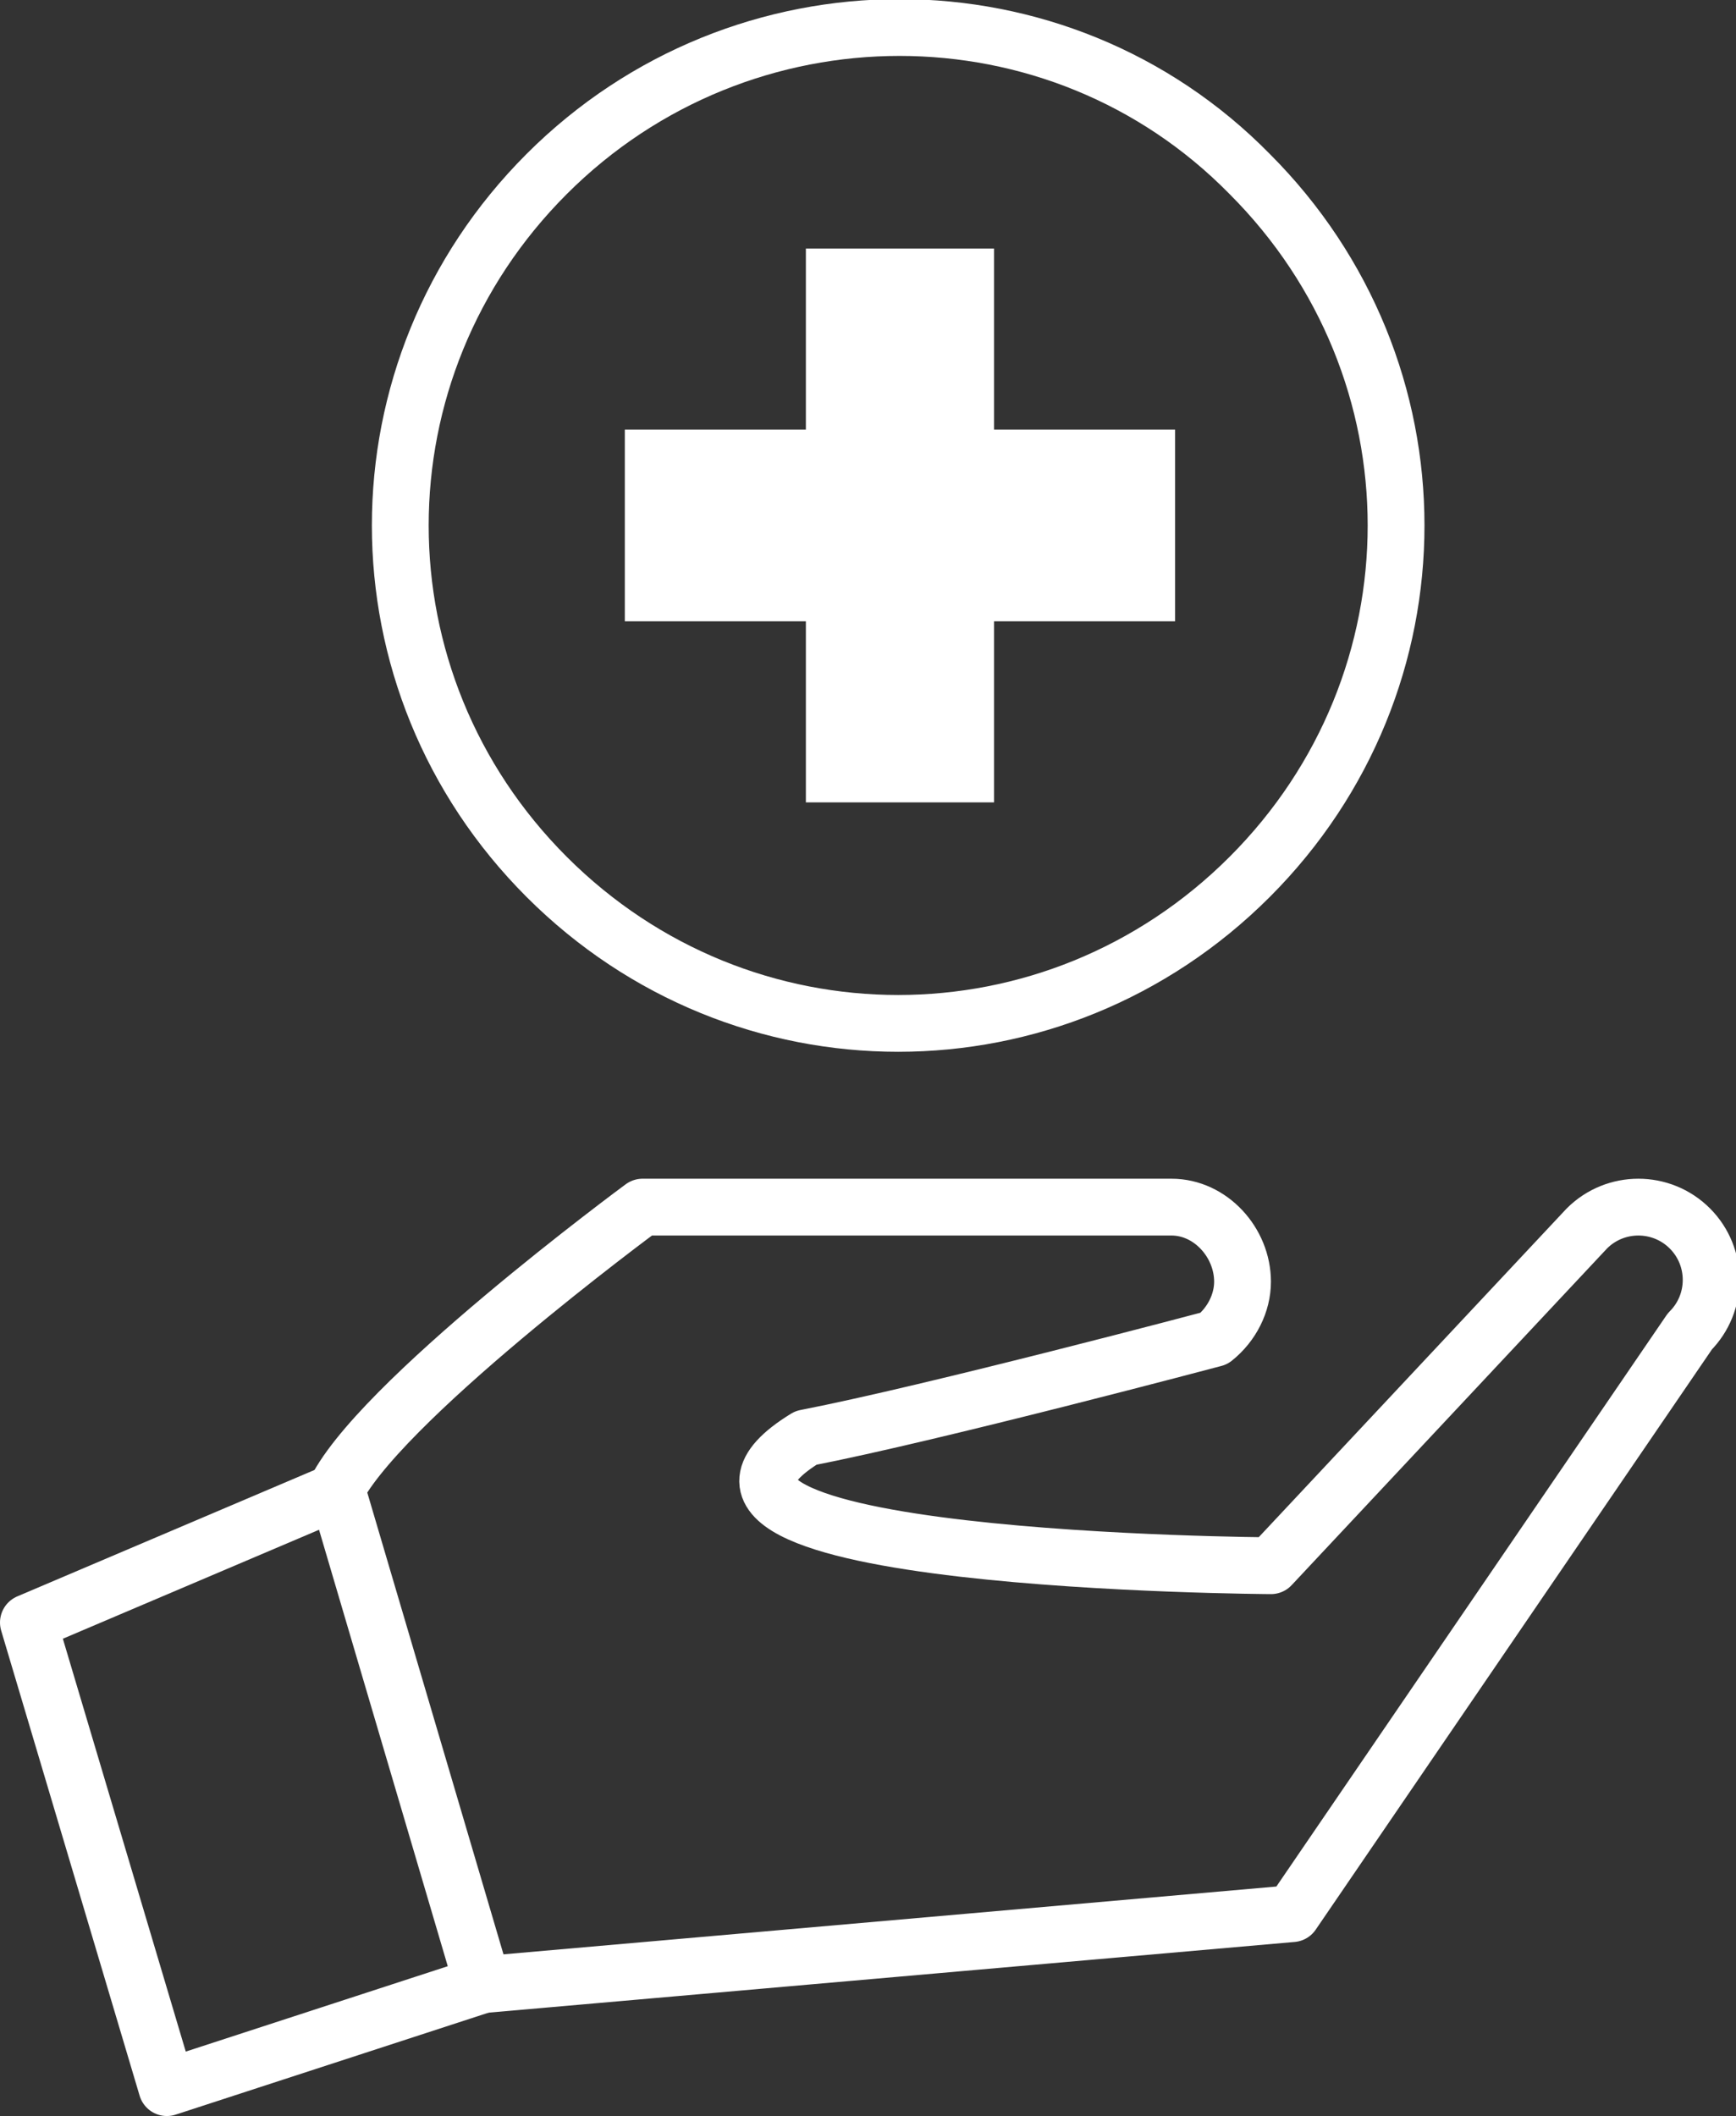
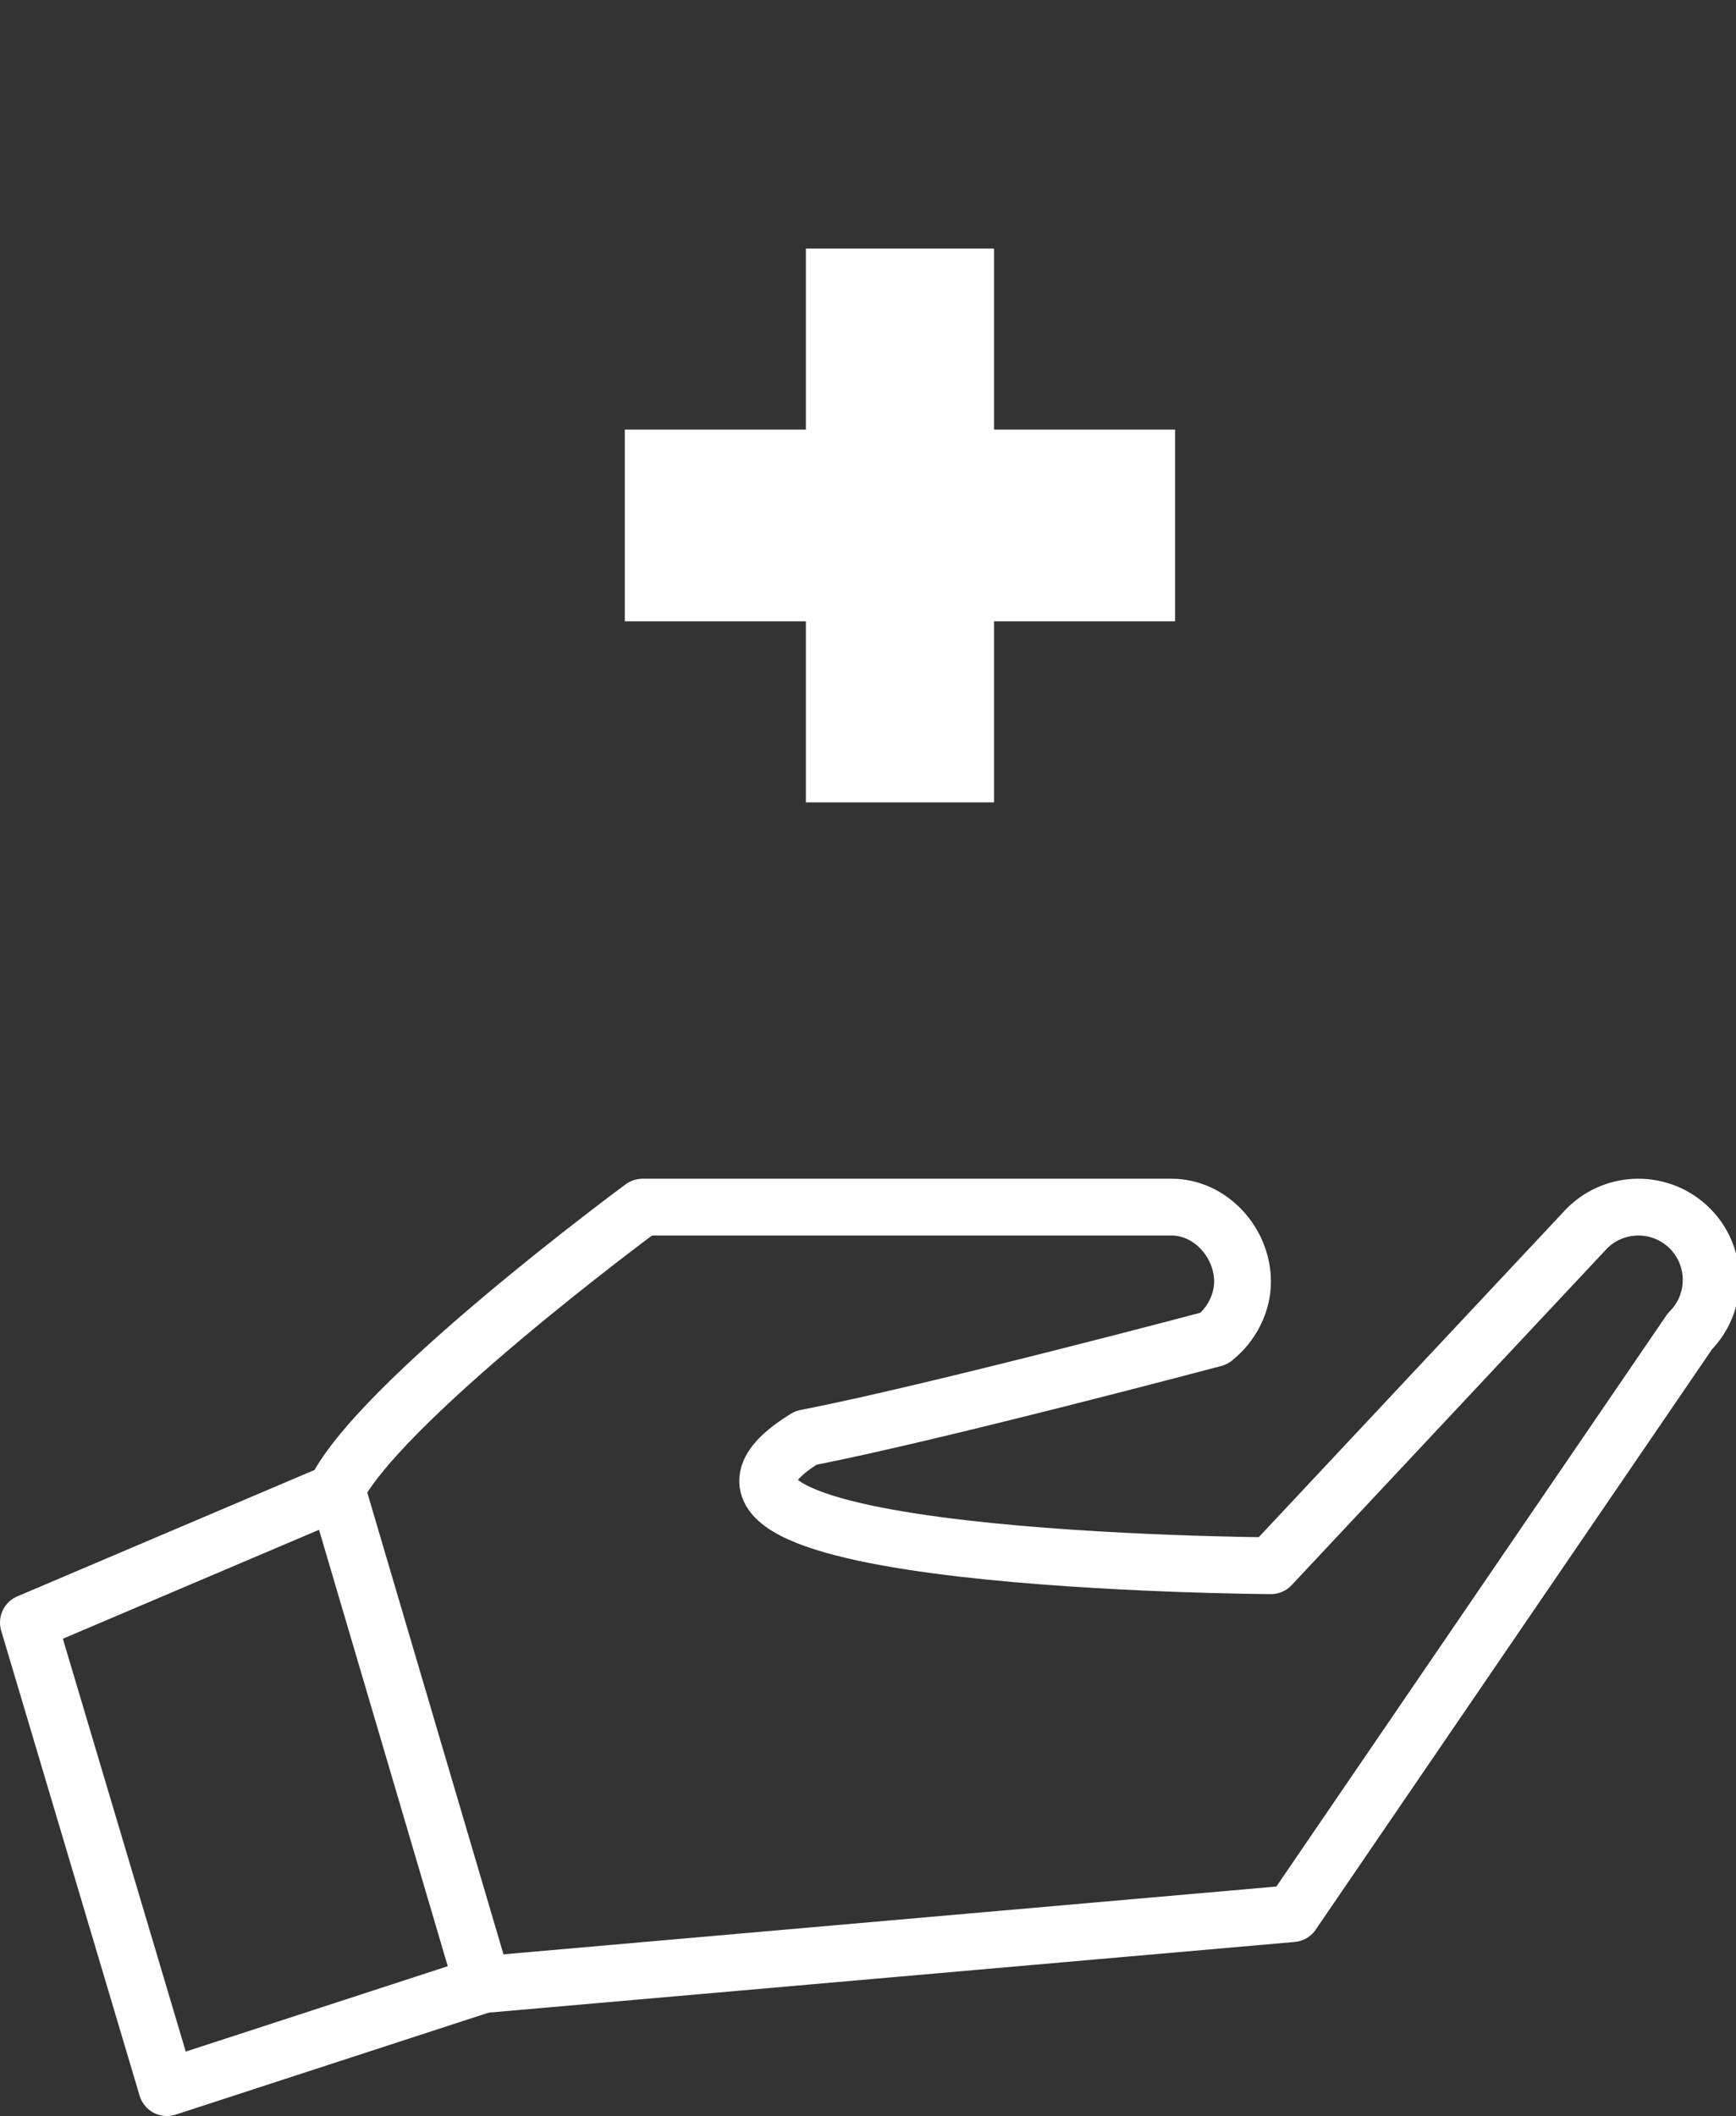
<svg xmlns="http://www.w3.org/2000/svg" xmlns:xlink="http://www.w3.org/1999/xlink" version="1.1" id="Layer_1" x="0px" y="0px" width="48.9px" height="59.6px" viewBox="0 0 48.9 59.6" style="enable-background:new 0 0 48.9 59.6;" xml:space="preserve">
  <rect x="0" y="0" width="48.9" height="59.6" fill="#333333" stroke="none" />
  <style type="text/css">
	
		.st0{clip-path:url(#SVGID_00000007427031139362288820000006434445108283945621_);fill:none;stroke:#FFFFFF;stroke-width:1.6;stroke-linecap:round;stroke-linejoin:round;stroke-miterlimit:10;}
	.st1{clip-path:url(#SVGID_00000007427031139362288820000006434445108283945621_);fill:#FFFFFF;}
</style>
  <g>
    <defs>
      <rect id="SVGID_1_" y="0" width="48.9" height="59.6" />
    </defs>
    <clipPath id="SVGID_00000066509210889651585130000001370277587309588099_">
      <use xlink:href="#SVGID_1_" style="overflow:visible;" />
    </clipPath>
-     <path style="clip-path:url(#SVGID_00000066509210889651585130000001370277587309588099_);fill:none;stroke:#FFFFFF;stroke-width:1.6;stroke-linecap:round;stroke-linejoin:round;stroke-miterlimit:10;" d="   M15.4,4.9c-5.5,5.5-5.5,14.3,0,19.8s14.3,5.5,19.8,0c5.5-5.5,5.5-14.3,0-19.8C29.8-0.6,20.9-0.6,15.4,4.9z" />
    <polygon style="clip-path:url(#SVGID_00000066509210889651585130000001370277587309588099_);fill:#FFFFFF;" points="33.1,12.1    28,12.1 28,7 22.7,7 22.7,12.1 17.6,12.1 17.6,17.5 22.7,17.5 22.7,22.6 28,22.6 28,17.5 33.1,17.5  " />
    <path style="clip-path:url(#SVGID_00000066509210889651585130000001370277587309588099_);fill:none;stroke:#FFFFFF;stroke-width:1.6;stroke-linecap:round;stroke-linejoin:round;stroke-miterlimit:10;" d="   M13.6,55.9l22.8-2l11.2-16.4c0.8-0.8,0.8-2.1,0-2.9c-0.8-0.8-2.1-0.8-2.9,0l-8.9,9.5c0,0-18.8-0.1-13.1-3.6   c3.6-0.7,11.5-2.8,11.5-2.8c0.5-0.4,0.8-1,0.8-1.6c0-1.1-0.9-2.1-2-2.1H19.7h-1.6c0,0-7.6,5.6-8.7,8.1" />
    <polygon style="clip-path:url(#SVGID_00000066509210889651585130000001370277587309588099_);fill:none;stroke:#FFFFFF;stroke-width:1.6;stroke-linecap:round;stroke-linejoin:round;stroke-miterlimit:10;" points="   9.5,42 0.8,45.7 4.7,58.8 13.6,55.9  " />
  </g>
</svg>